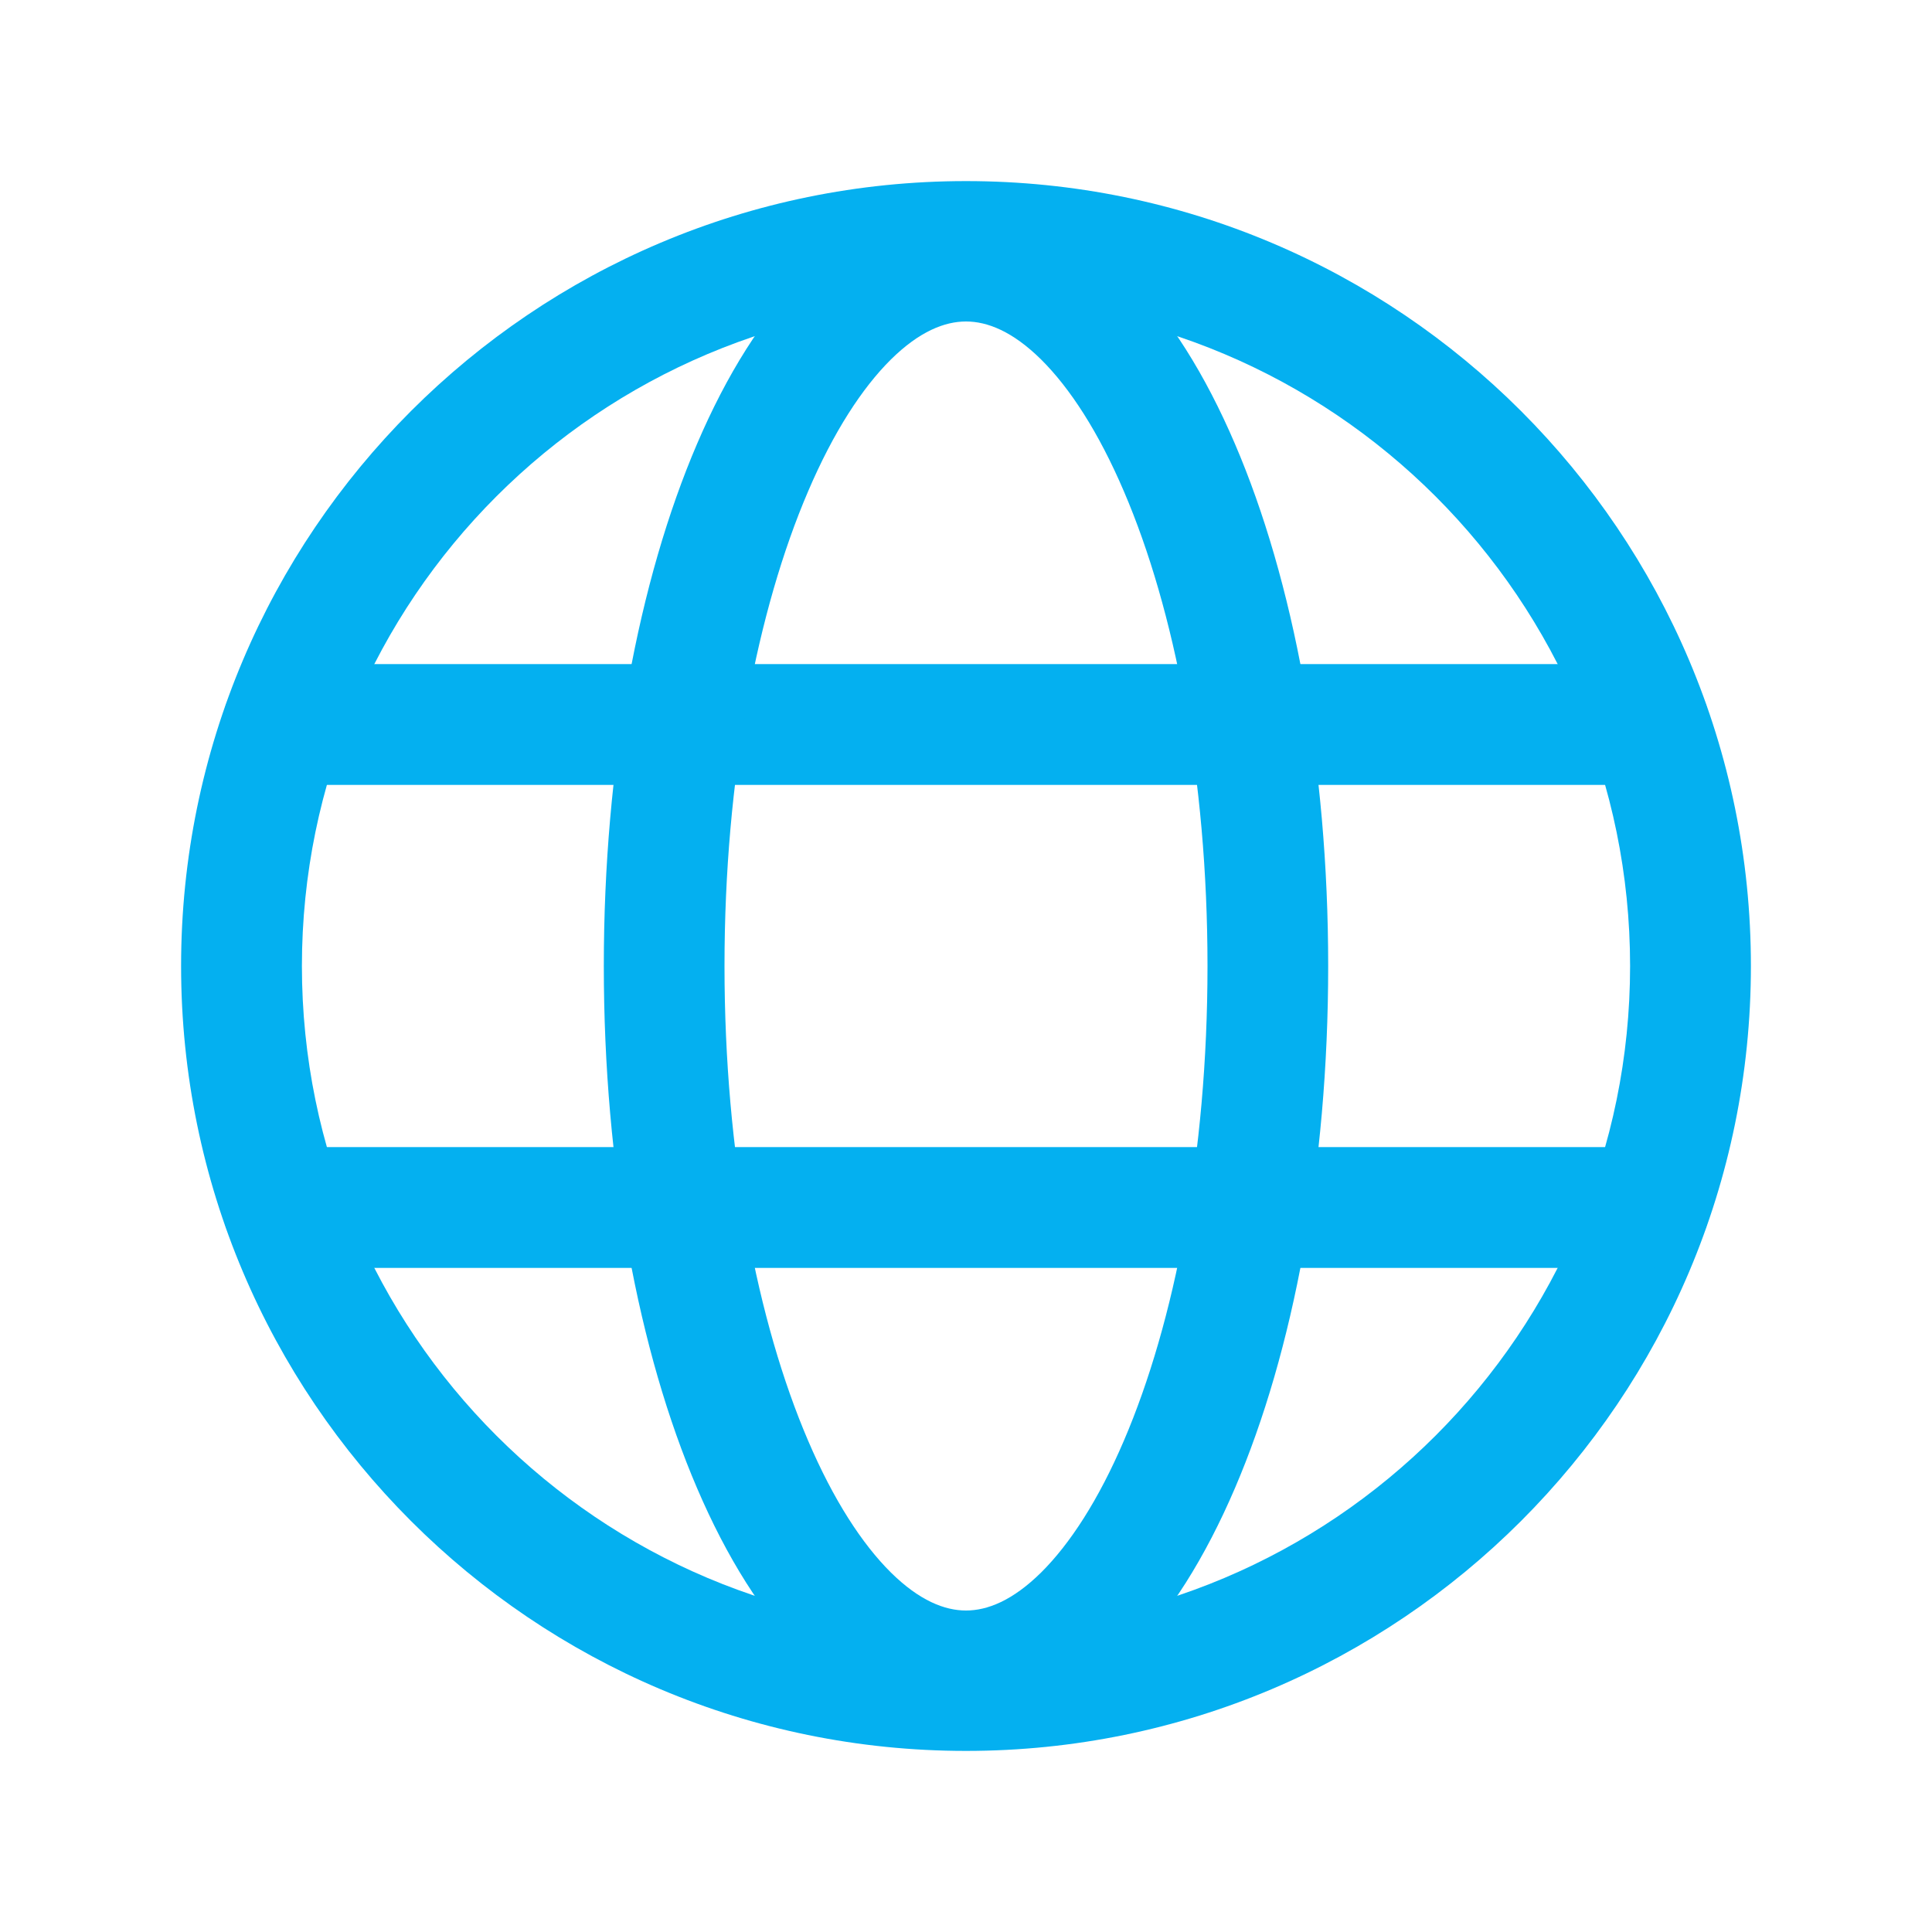
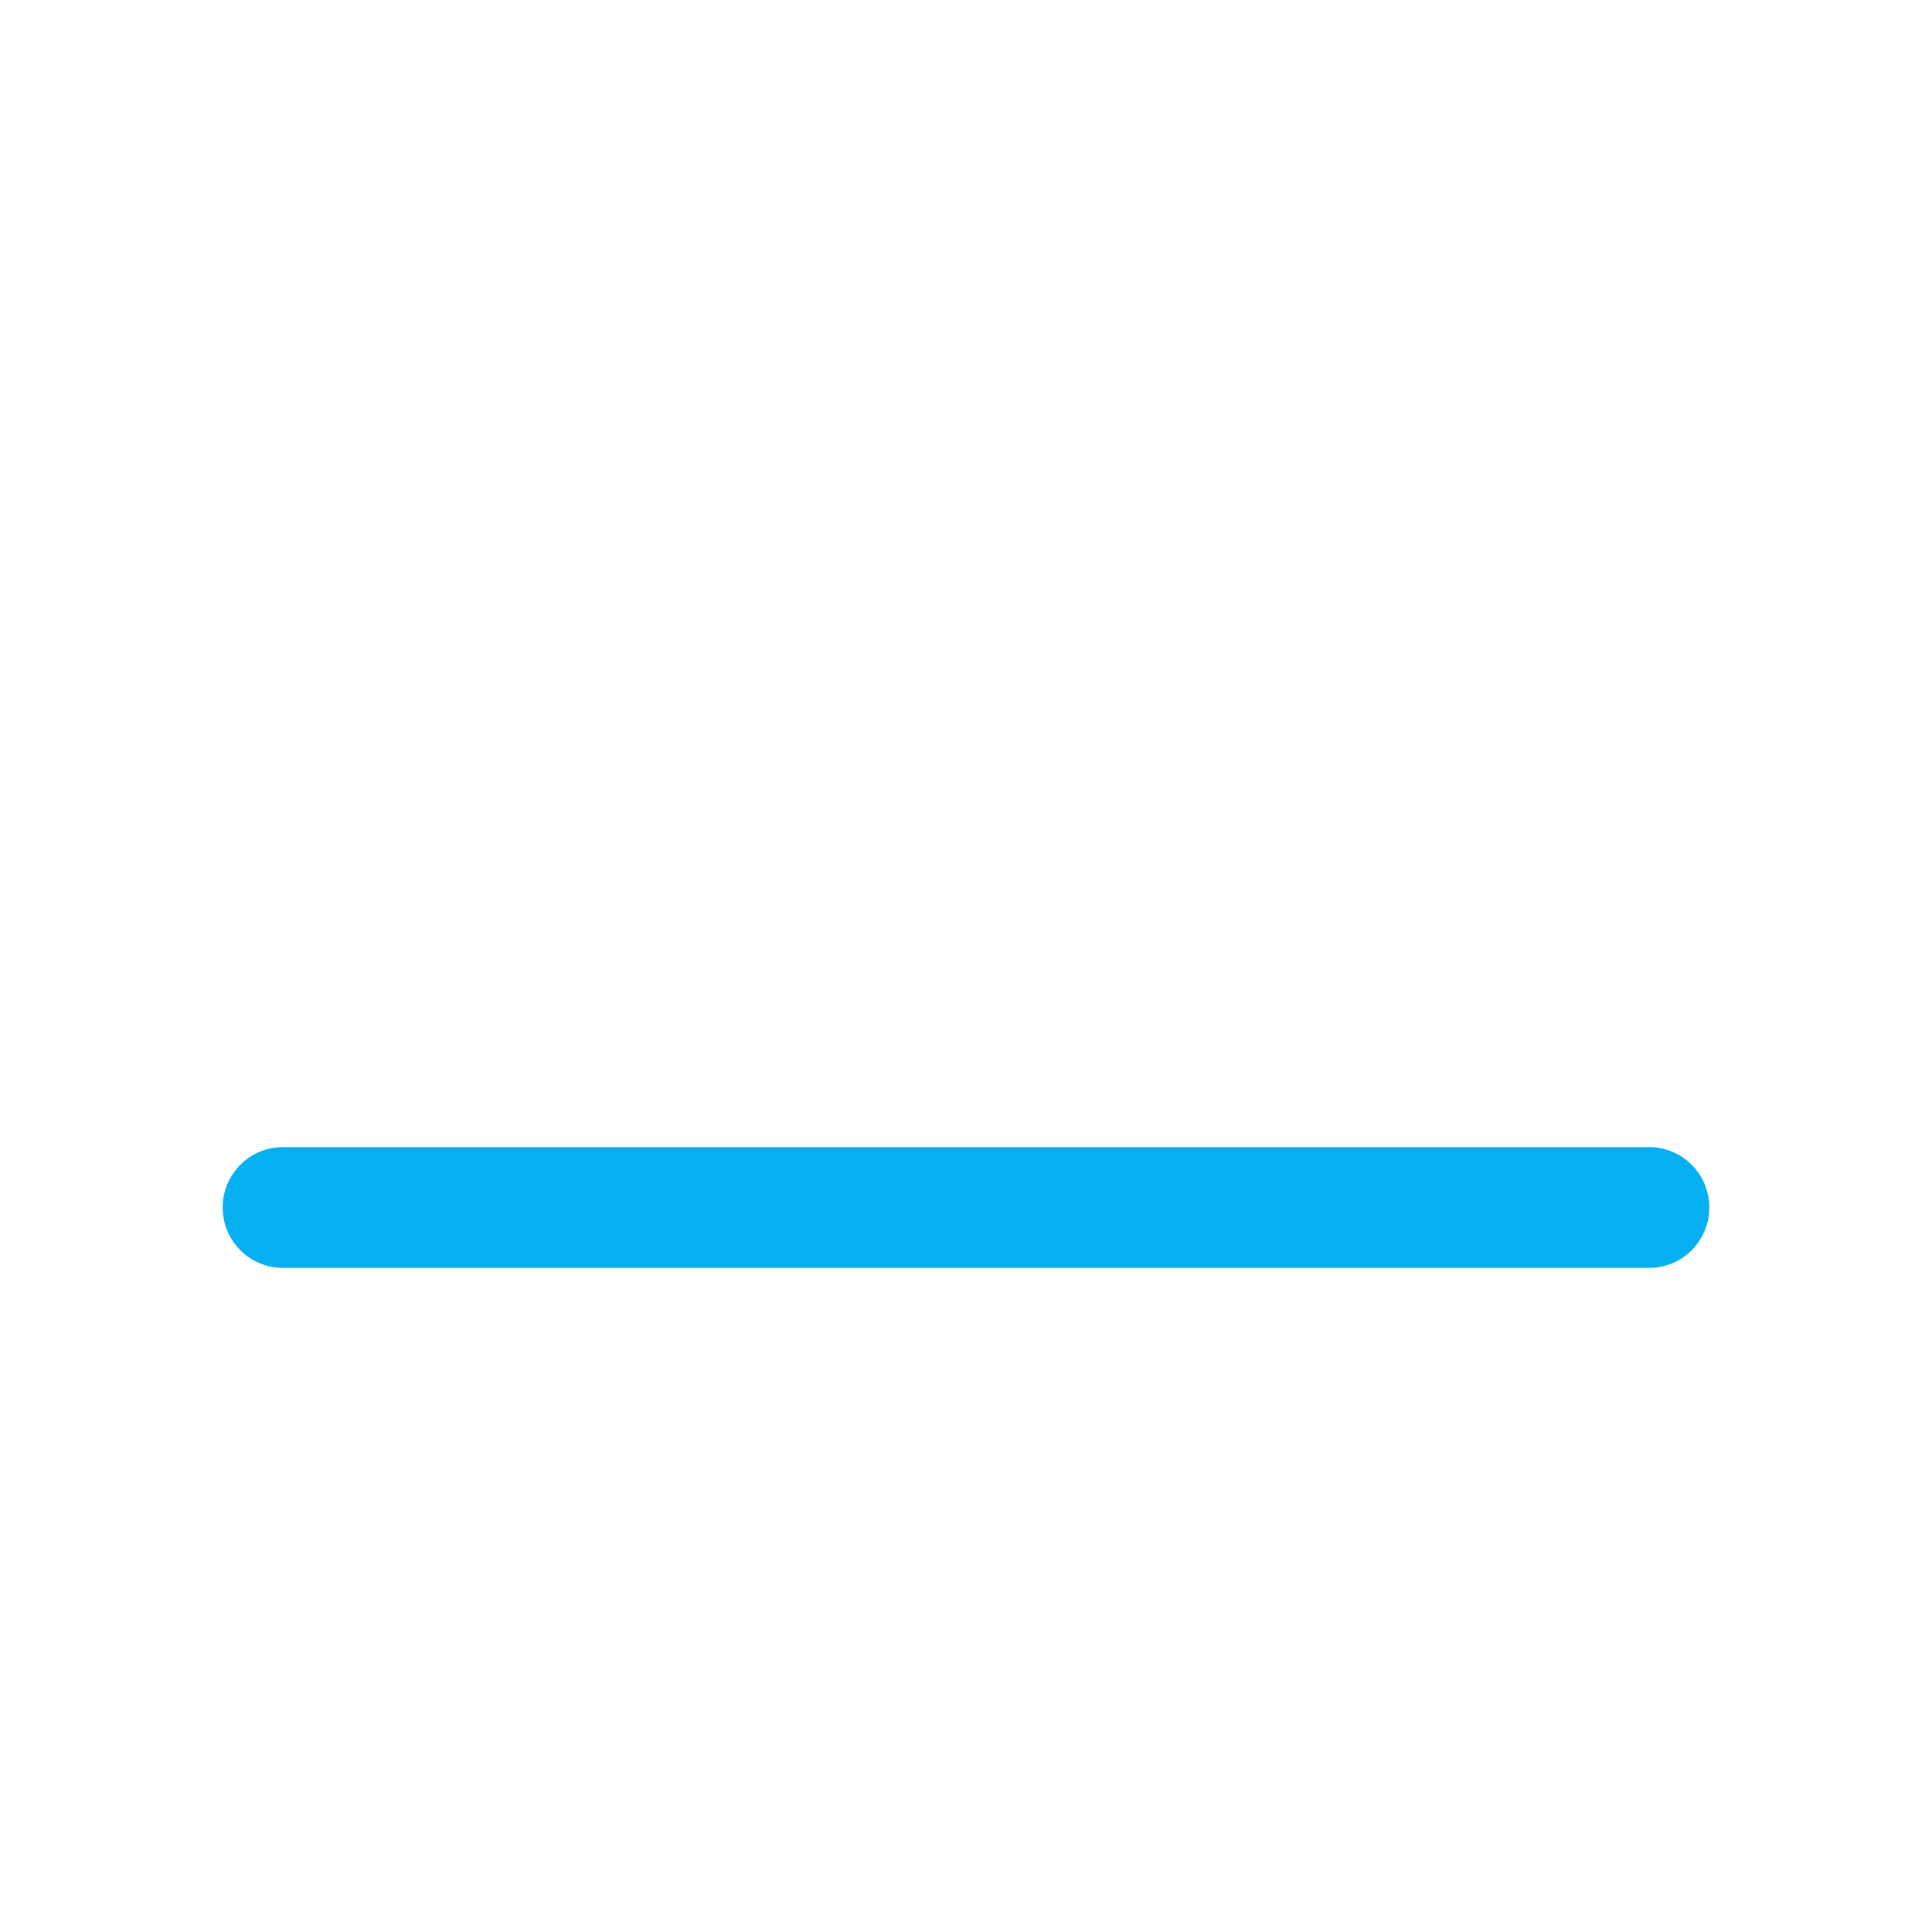
<svg xmlns="http://www.w3.org/2000/svg" width="15" height="15" viewBox="0 0 15 15" fill="none">
  <g id="Globe">
    <g id="Vector">
-       <path fill-rule="evenodd" clip-rule="evenodd" d="M7.5 2.344C4.652 2.344 2.344 4.652 2.344 7.5C2.344 10.348 4.652 12.656 7.5 12.656C10.348 12.656 12.656 10.348 12.656 7.5C12.656 4.652 10.348 2.344 7.5 2.344ZM1.406 7.5C1.406 4.135 4.135 1.406 7.5 1.406C10.866 1.406 13.594 4.135 13.594 7.5C13.594 10.866 10.866 13.594 7.5 13.594C4.135 13.594 1.406 10.866 1.406 7.5Z" fill="#04B0F0" />
-       <path fill-rule="evenodd" clip-rule="evenodd" d="M1.729 5.625C1.729 5.366 1.938 5.156 2.197 5.156H12.803C13.062 5.156 13.271 5.366 13.271 5.625C13.271 5.884 13.062 6.094 12.803 6.094H2.197C1.938 6.094 1.729 5.884 1.729 5.625Z" fill="#04B0F0" />
      <path fill-rule="evenodd" clip-rule="evenodd" d="M1.729 9.375C1.729 9.116 1.938 8.906 2.197 8.906H12.803C13.062 8.906 13.271 9.116 13.271 9.375C13.271 9.634 13.062 9.844 12.803 9.844H2.197C1.938 9.844 1.729 9.634 1.729 9.375Z" fill="#04B0F0" />
-       <path fill-rule="evenodd" clip-rule="evenodd" d="M6.274 3.815C5.88 4.734 5.625 6.037 5.625 7.5C5.625 8.963 5.88 10.266 6.274 11.185C6.471 11.646 6.694 11.988 6.917 12.209C7.139 12.428 7.335 12.504 7.5 12.504C7.665 12.504 7.861 12.428 8.083 12.209C8.306 11.988 8.529 11.646 8.726 11.185C9.12 10.266 9.375 8.963 9.375 7.5C9.375 6.037 9.12 4.734 8.726 3.815C8.529 3.354 8.306 3.012 8.083 2.791C7.861 2.572 7.665 2.496 7.5 2.496C7.335 2.496 7.139 2.572 6.917 2.791C6.694 3.012 6.471 3.354 6.274 3.815ZM6.258 2.124C6.598 1.789 7.018 1.559 7.5 1.559C7.982 1.559 8.402 1.789 8.742 2.124C9.079 2.457 9.361 2.916 9.588 3.446C10.043 4.507 10.312 5.941 10.312 7.5C10.312 9.059 10.043 10.493 9.588 11.554C9.361 12.084 9.079 12.543 8.742 12.876C8.402 13.211 7.982 13.441 7.5 13.441C7.018 13.441 6.598 13.211 6.258 12.876C5.921 12.543 5.639 12.084 5.412 11.554C4.957 10.493 4.688 9.059 4.688 7.5C4.688 5.941 4.957 4.507 5.412 3.446C5.639 2.916 5.921 2.457 6.258 2.124Z" fill="#04B0F0" />
    </g>
  </g>
</svg>